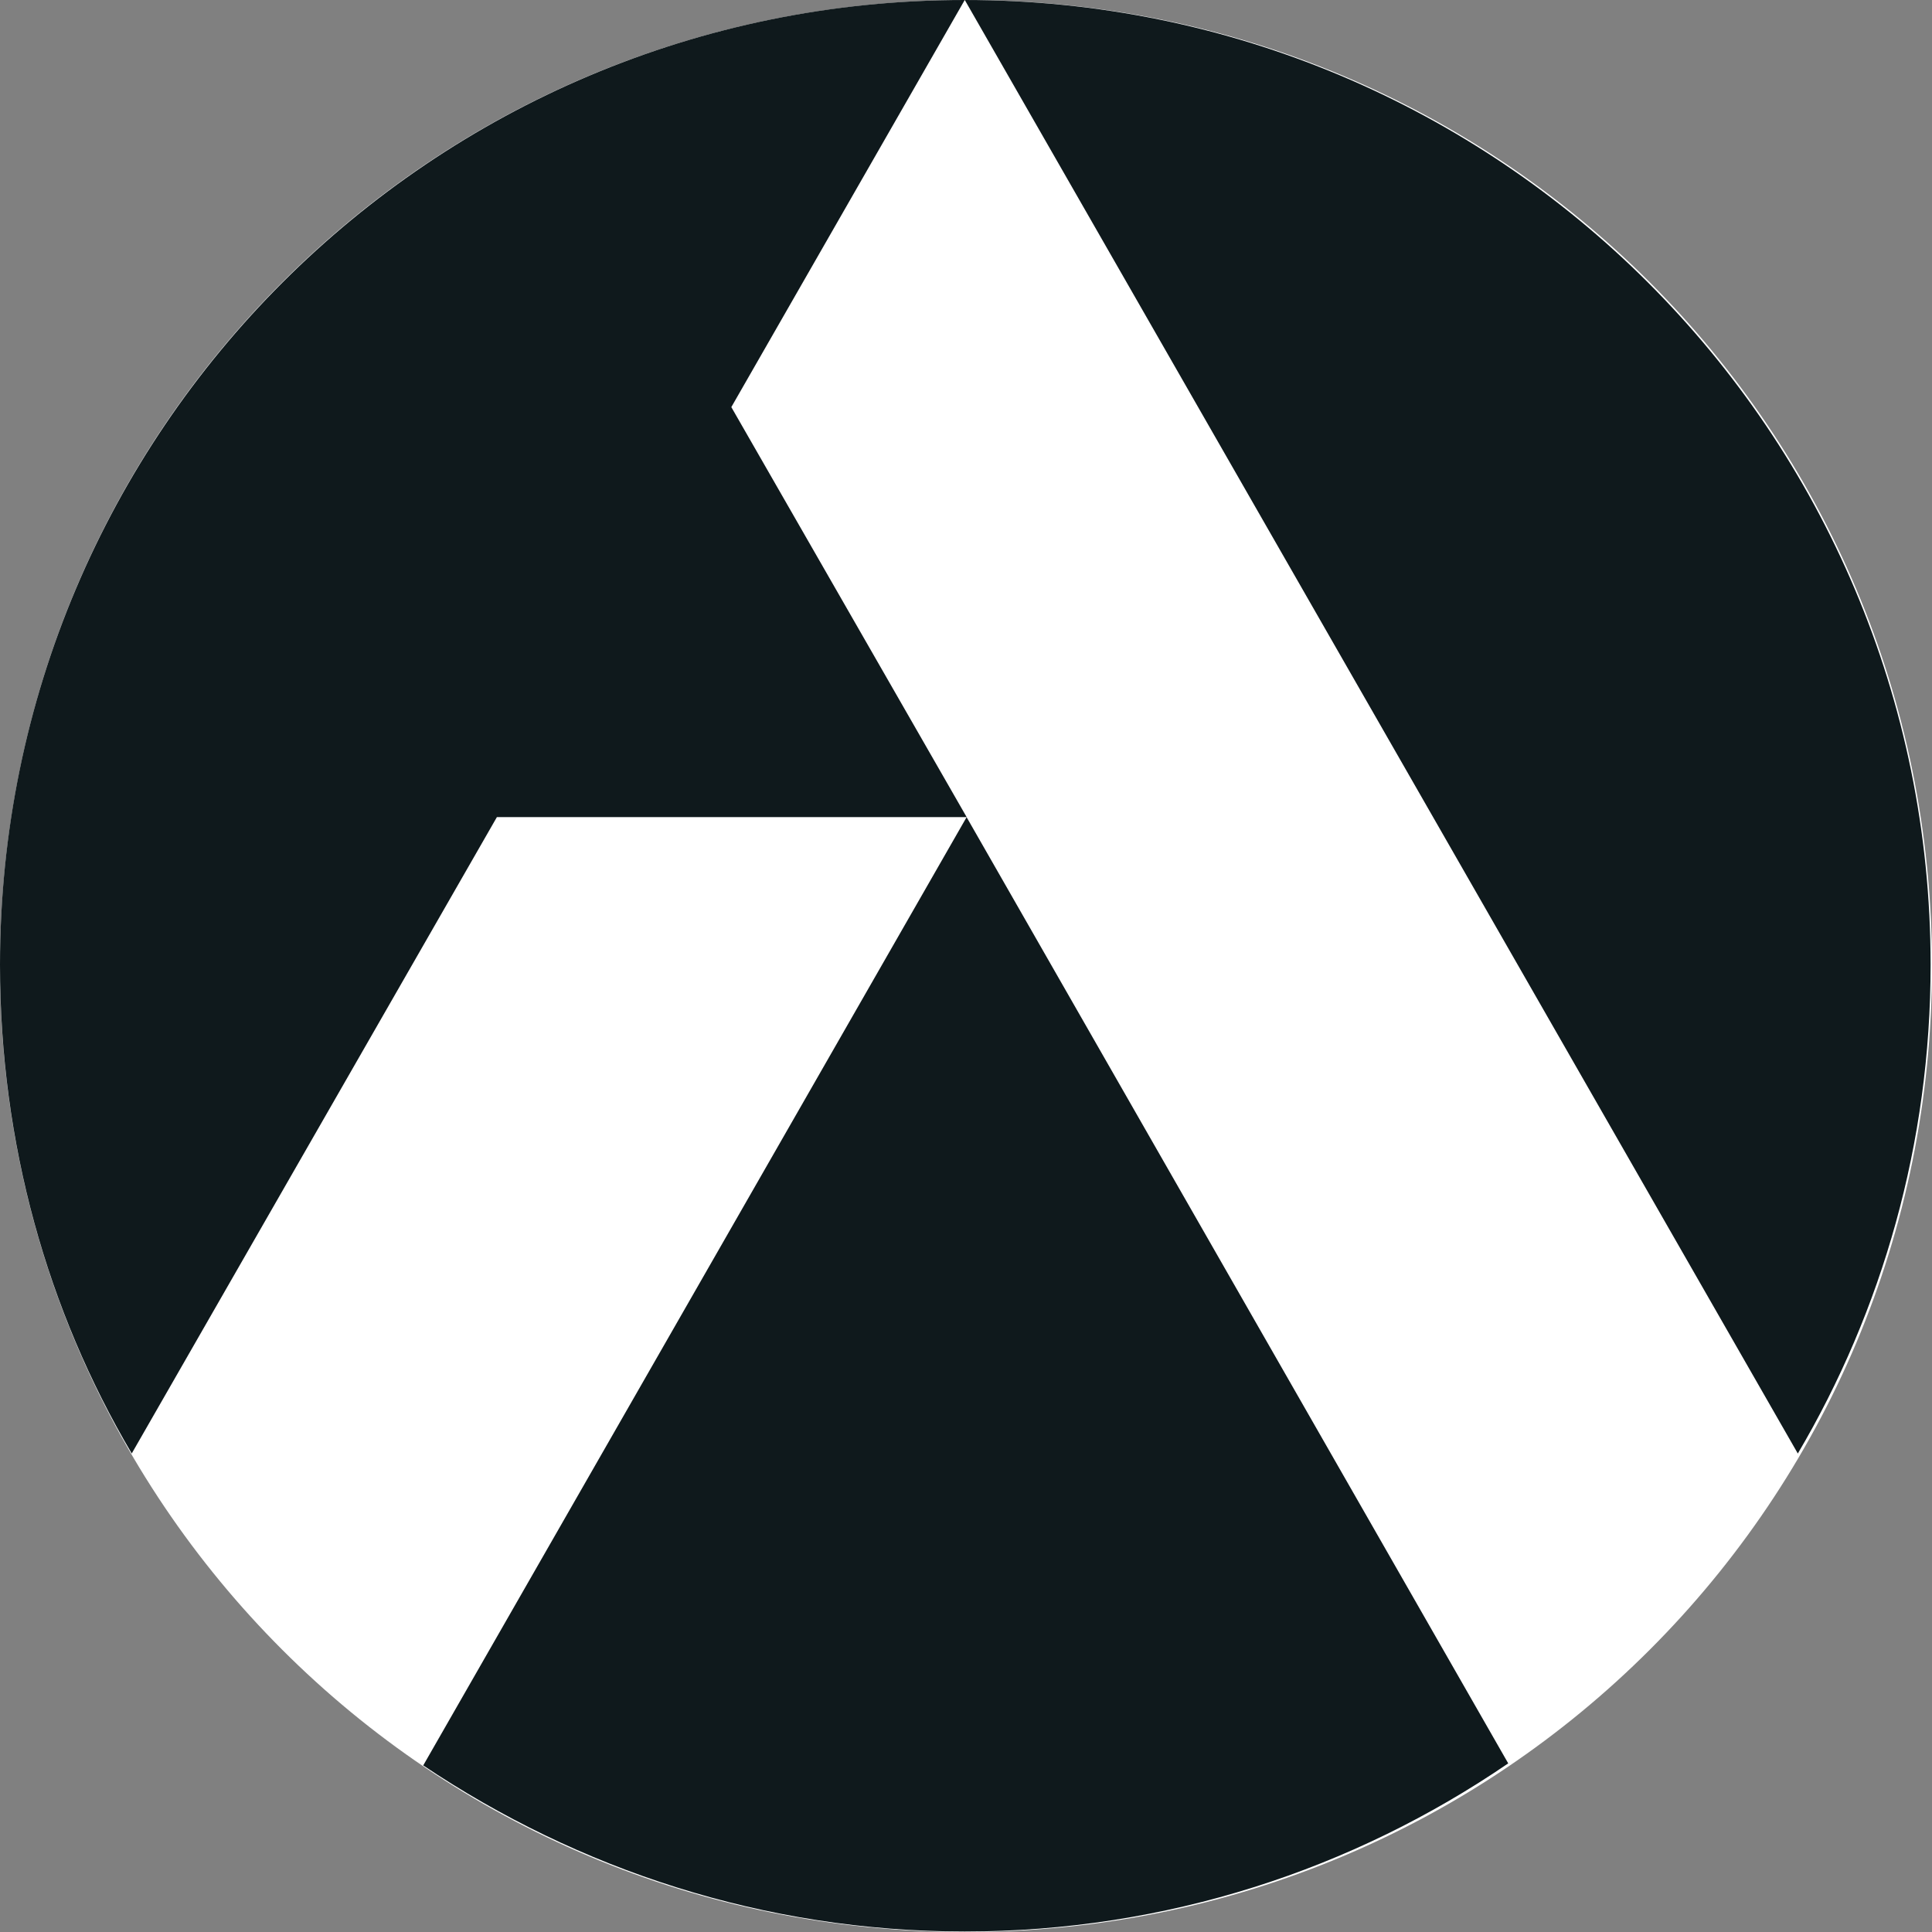
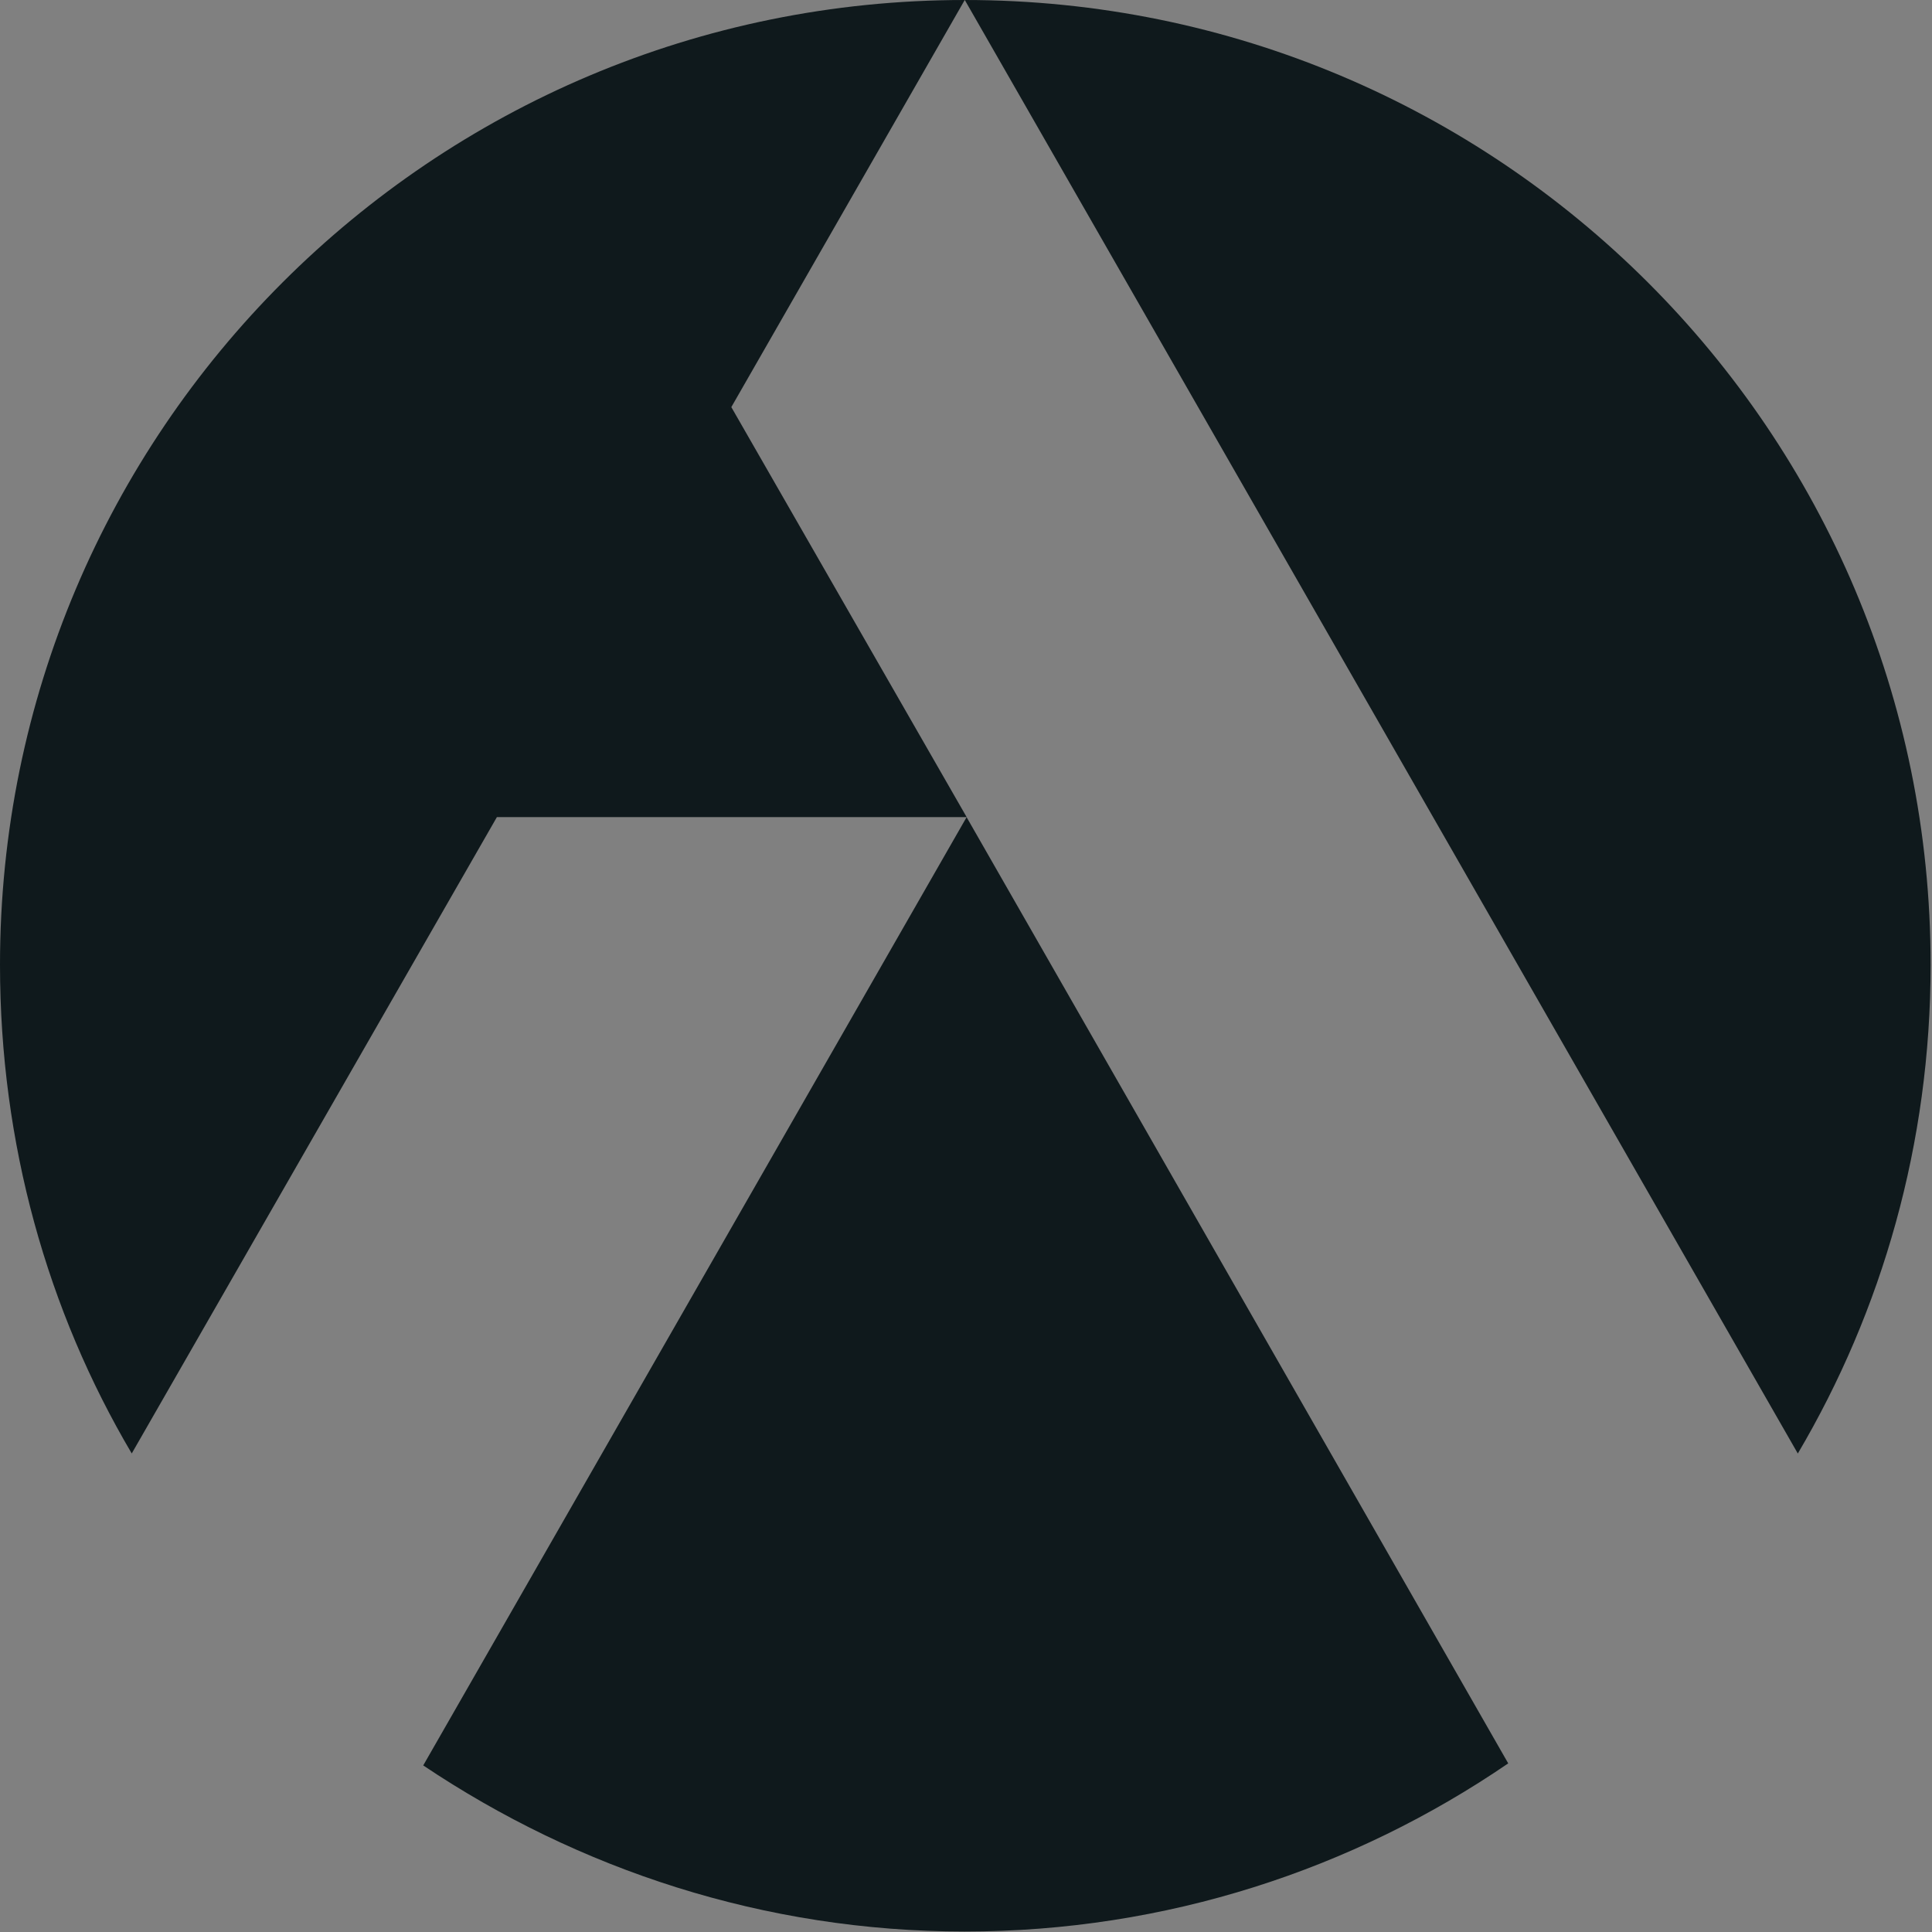
<svg xmlns="http://www.w3.org/2000/svg" fill="none" viewBox="0 0 32 32">
  <rect x="0" y="0" width="32" height="32" fill="#808080" stroke="none" />
-   <path fill="#fff" d="M16 32c8.867 0 16-7.133 16-16S24.867 0 16 0 0 7.133 0 16s7.133 16 16 16" />
  <path fill="#0F191C" fill-rule="evenodd" d="M29.777 24.074 15.98 0c8.84 0 15.997 7.145 15.997 15.98 0 2.96-.804 5.73-2.199 8.094m-4.797 5.133L16.01 13.535l-9 15.706c2.567 1.722 5.648 2.751 8.968 2.751 3.338 0 6.435-1.03 9-2.783M12.113 6.743 15.979 0C7.156 0 0 7.145 0 15.98c0 2.96.786 5.73 2.182 8.094l6.048-10.54h7.781z" clip-rule="evenodd" />
</svg>